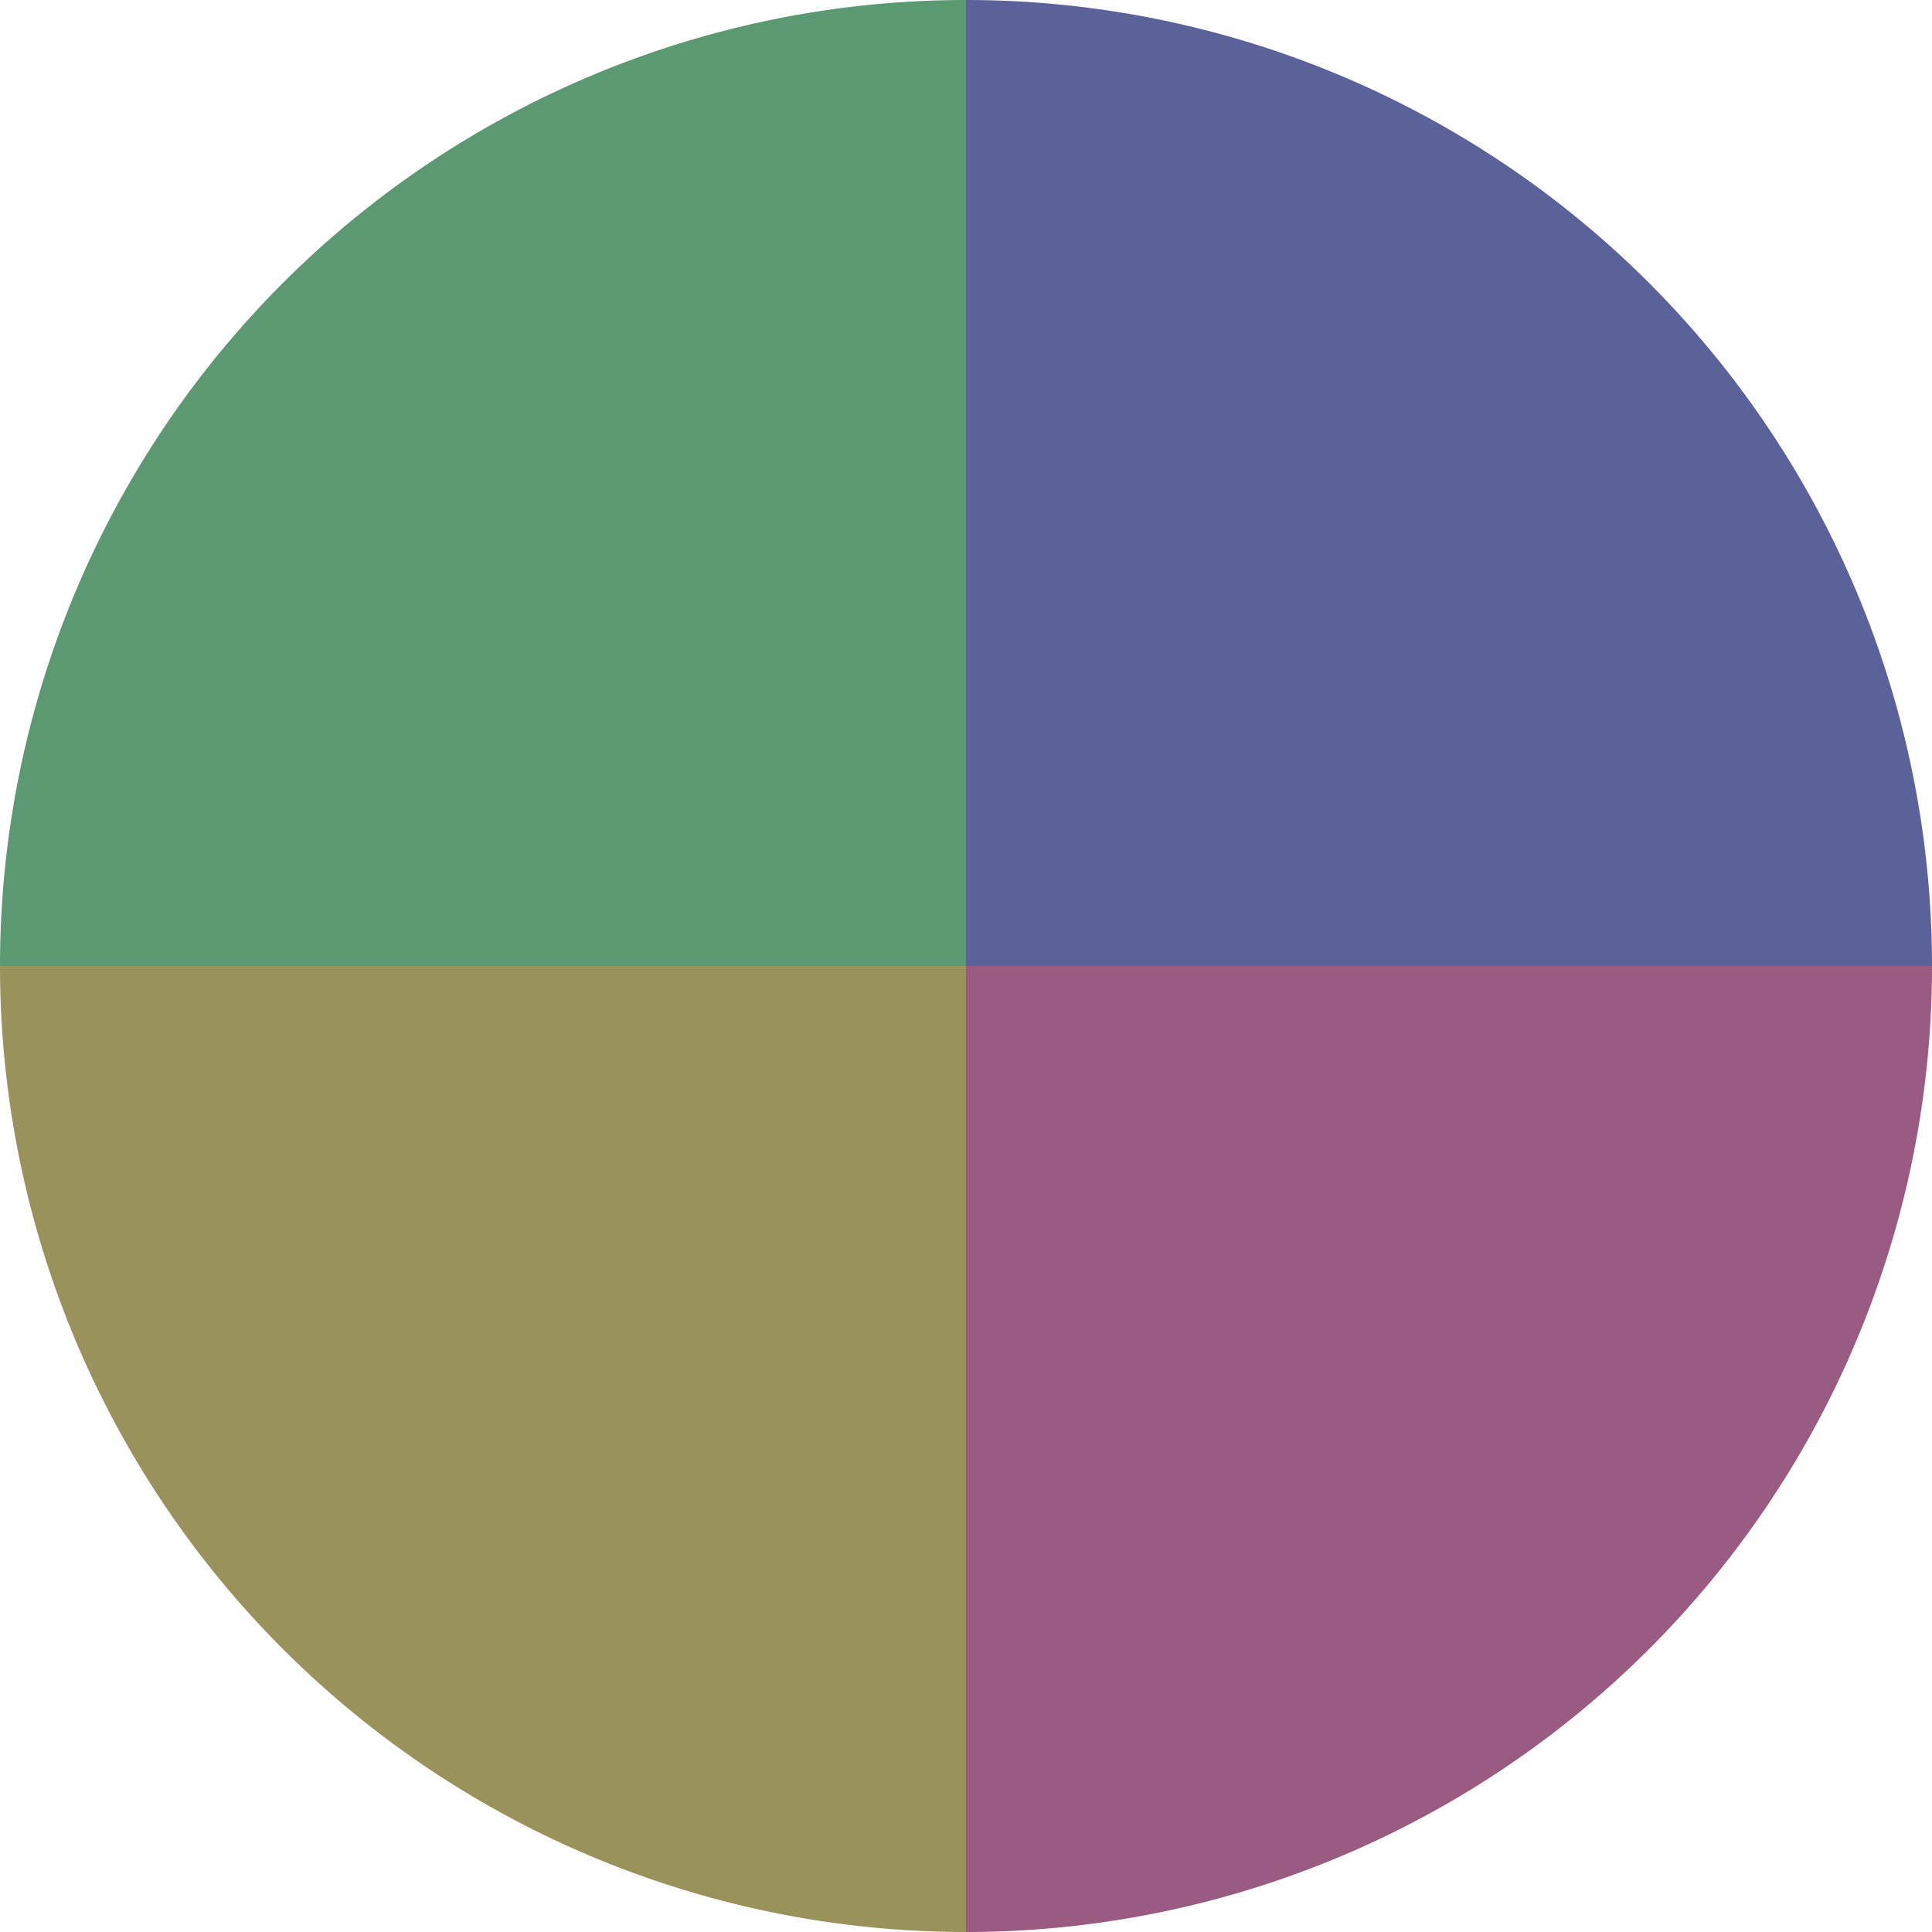
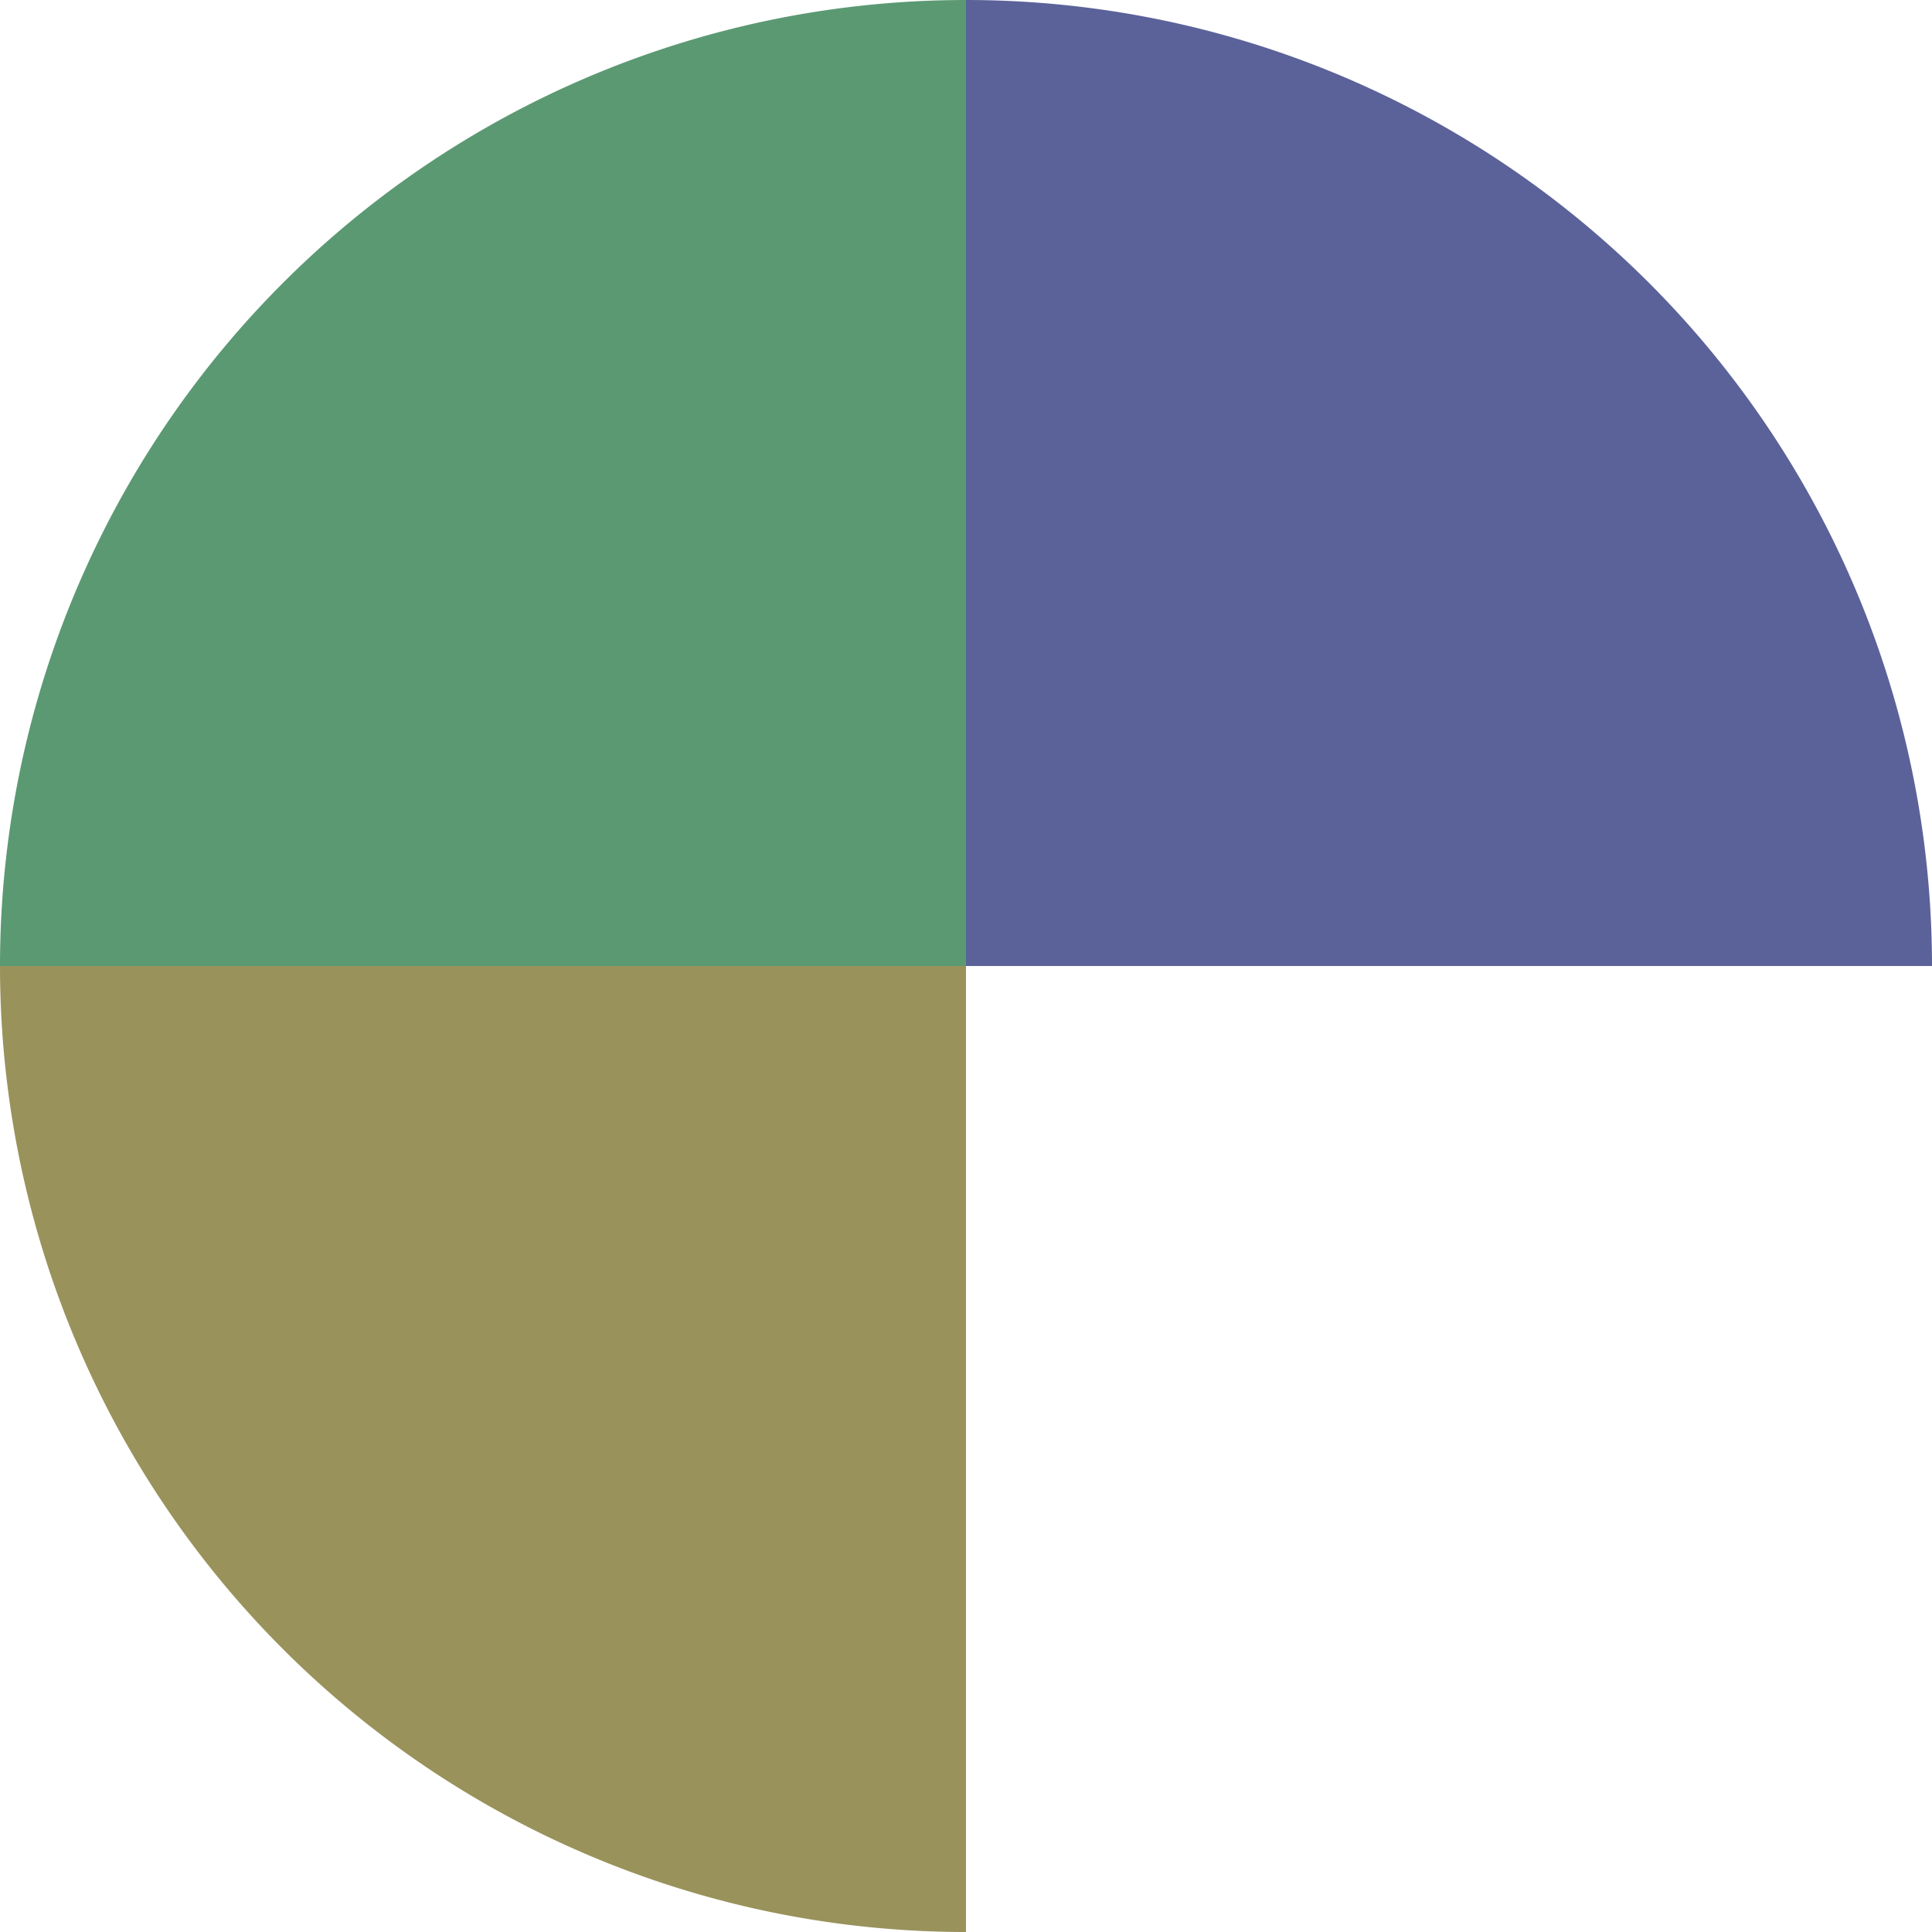
<svg xmlns="http://www.w3.org/2000/svg" width="500" height="500" viewBox="-1 -1 2 2">
  <path d="M 0 -1               A 1,1 0 0,1 1 0             L 0,0              z" fill="#5b6299" />
-   <path d="M 1 0               A 1,1 0 0,1 0 1             L 0,0              z" fill="#995b81" />
  <path d="M 0 1               A 1,1 0 0,1 -1 0             L 0,0              z" fill="#99925b" />
-   <path d="M -1 0               A 1,1 0 0,1 -0 -1             L 0,0              z" fill="#5b9973" />
+   <path d="M -1 0               A 1,1 0 0,1 -0 -1             L 0,0              " fill="#5b9973" />
</svg>